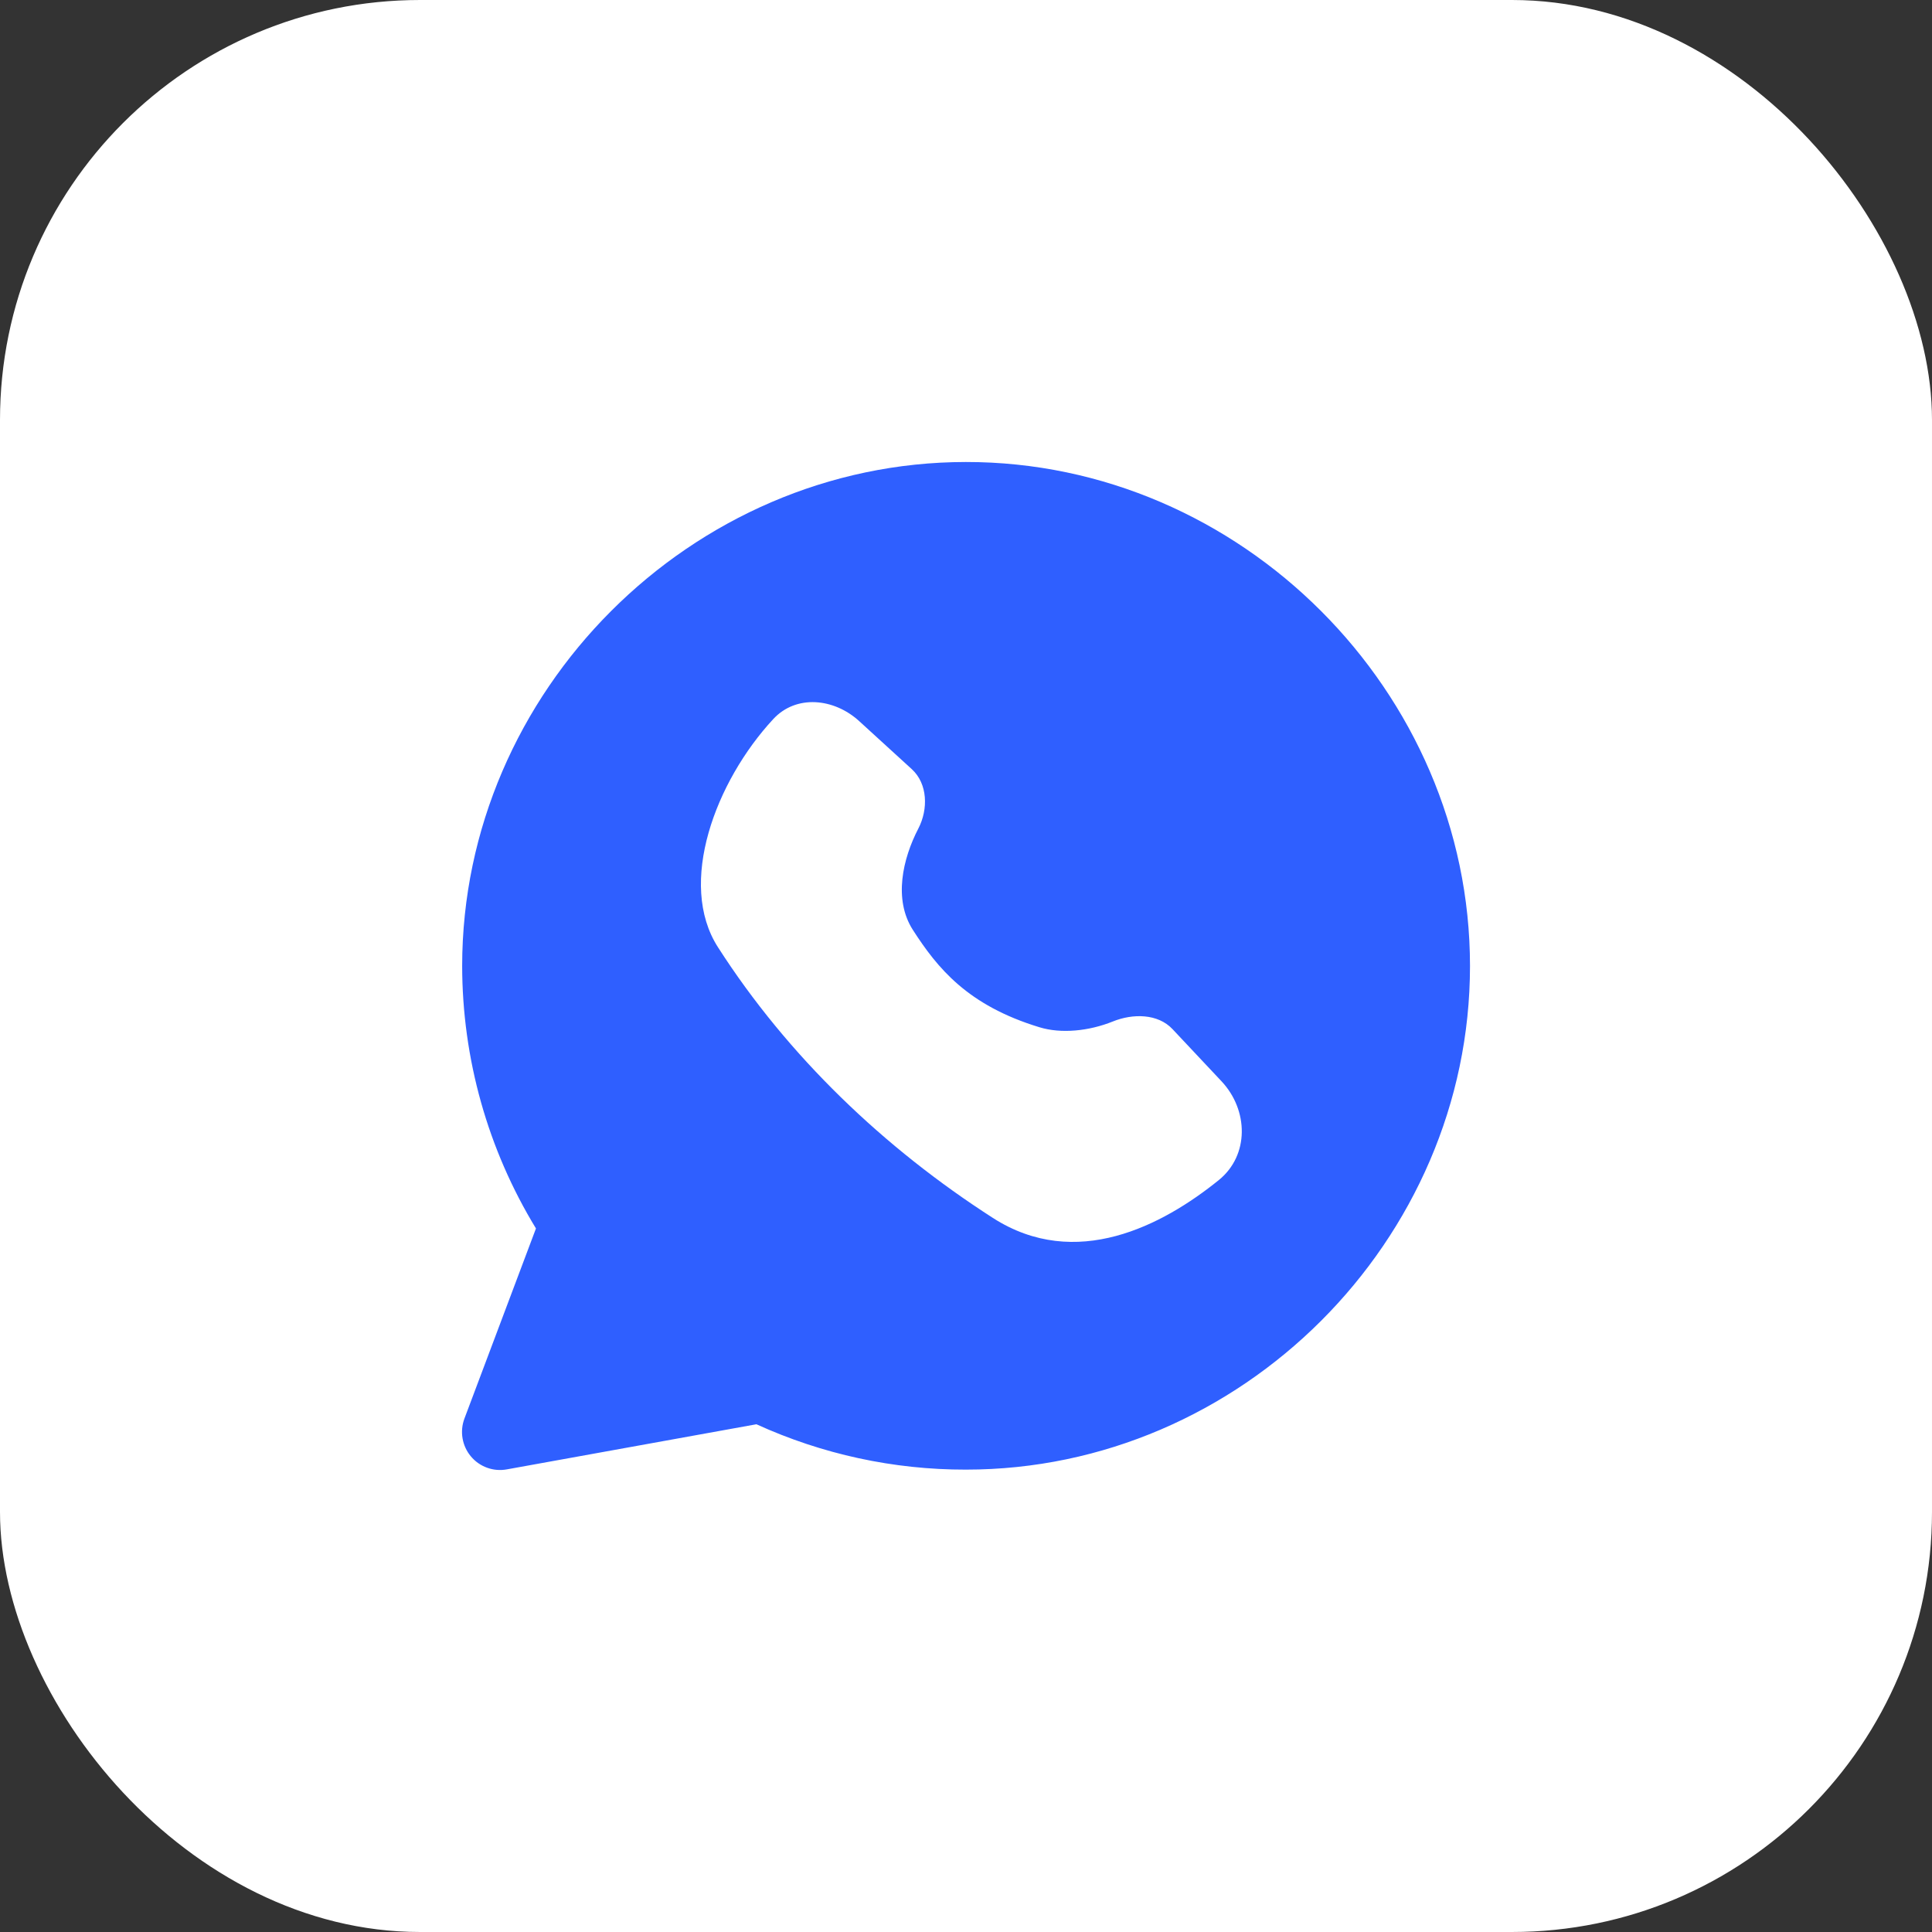
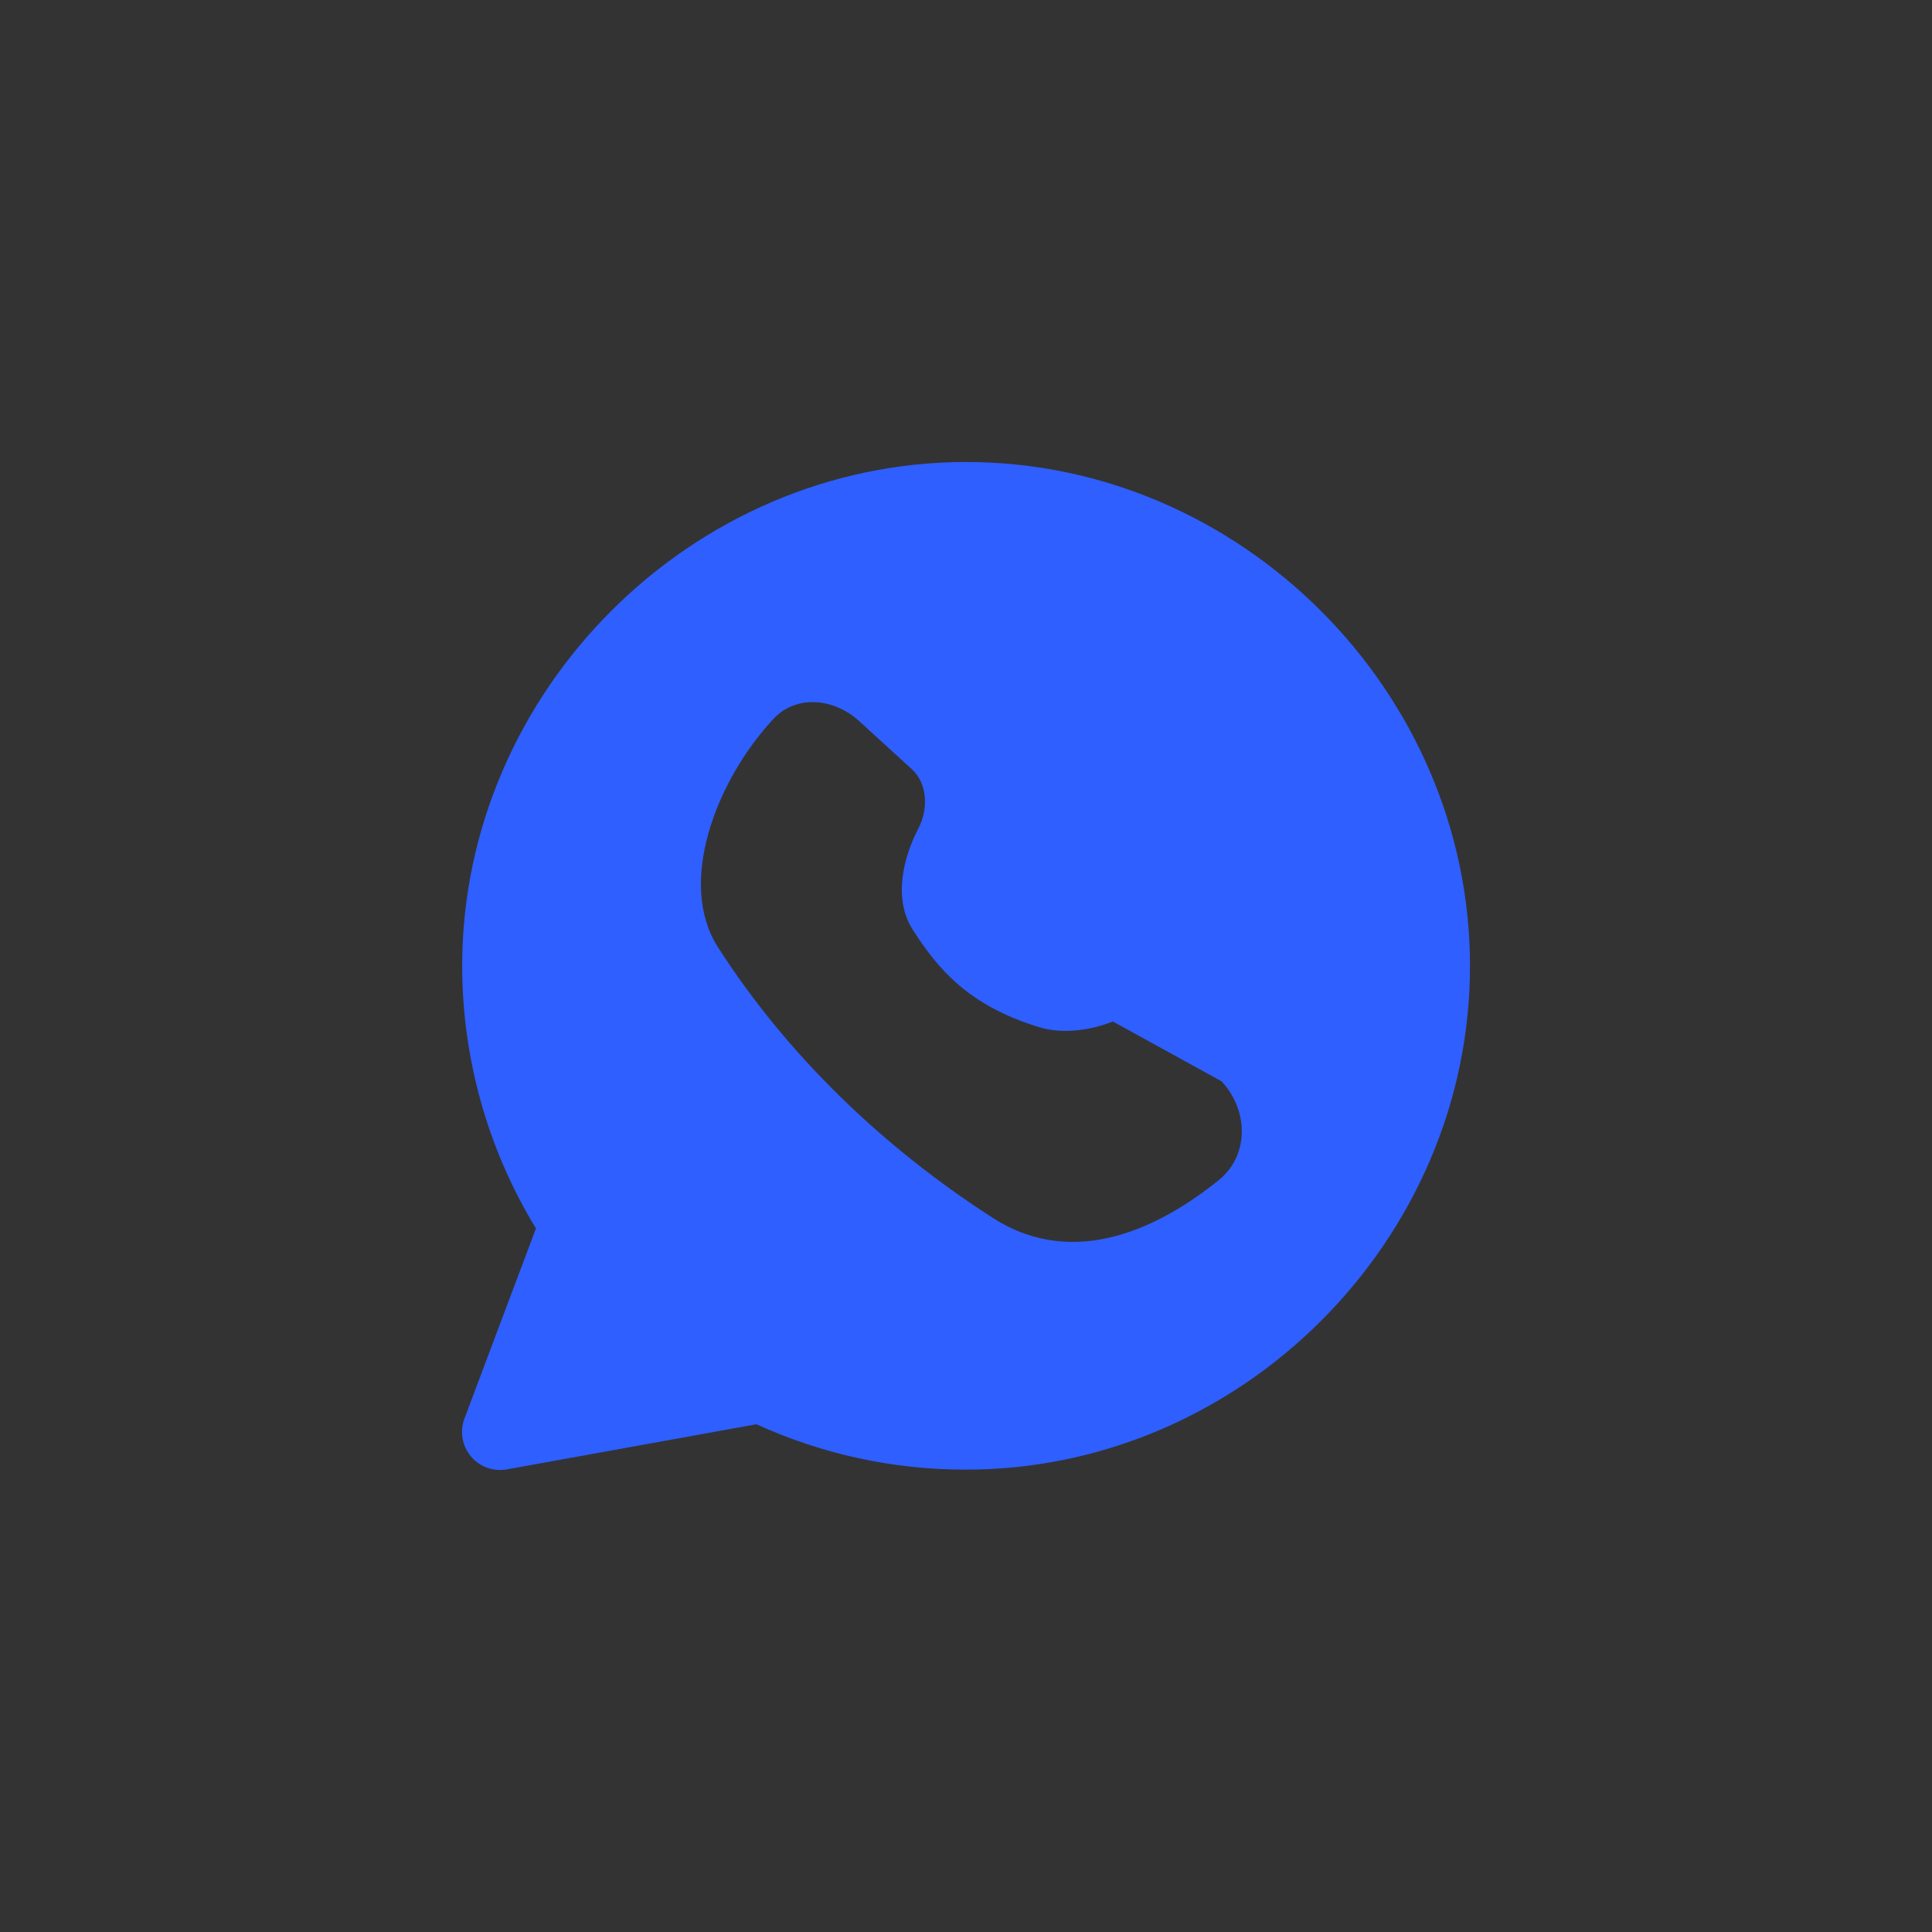
<svg xmlns="http://www.w3.org/2000/svg" width="46" height="46" viewBox="0 0 46 46" fill="none">
  <rect x="0" y="0" width="46" height="46" fill="#333333" stroke="none" />
-   <rect width="46" height="46" rx="10" fill="white" />
-   <path fill-rule="evenodd" clip-rule="evenodd" d="M22.996 11C29.543 10.995 35 16.465 35 23C35 29.541 29.543 34.994 22.996 34.991C21.276 34.994 19.575 34.625 18.01 33.911L12.069 34.985C11.911 35.014 11.748 35.001 11.598 34.946C11.447 34.892 11.313 34.798 11.211 34.675C11.108 34.552 11.04 34.404 11.013 34.245C10.986 34.087 11.002 33.925 11.058 33.775L12.761 29.249C11.613 27.366 11.006 25.203 11.004 22.998C11.006 16.463 16.458 11.004 22.996 11ZM29.019 28.097C27.684 29.176 25.617 30.267 23.641 28.999C21.051 27.334 18.758 25.147 17.095 22.554C16.119 21.036 17.037 18.604 18.41 17.122C18.957 16.53 19.859 16.624 20.455 17.168L21.709 18.313C22.089 18.66 22.104 19.266 21.866 19.726C21.491 20.447 21.27 21.416 21.734 22.139C22.317 23.045 23.035 23.938 24.748 24.458C25.266 24.618 25.931 24.549 26.496 24.321C26.969 24.129 27.568 24.13 27.918 24.504L29.084 25.745C29.727 26.43 29.749 27.506 29.019 28.097Z" fill="#2F5FFF" />
+   <path fill-rule="evenodd" clip-rule="evenodd" d="M22.996 11C29.543 10.995 35 16.465 35 23C35 29.541 29.543 34.994 22.996 34.991C21.276 34.994 19.575 34.625 18.01 33.911L12.069 34.985C11.911 35.014 11.748 35.001 11.598 34.946C11.447 34.892 11.313 34.798 11.211 34.675C11.108 34.552 11.04 34.404 11.013 34.245C10.986 34.087 11.002 33.925 11.058 33.775L12.761 29.249C11.613 27.366 11.006 25.203 11.004 22.998C11.006 16.463 16.458 11.004 22.996 11ZM29.019 28.097C27.684 29.176 25.617 30.267 23.641 28.999C21.051 27.334 18.758 25.147 17.095 22.554C16.119 21.036 17.037 18.604 18.41 17.122C18.957 16.53 19.859 16.624 20.455 17.168L21.709 18.313C22.089 18.66 22.104 19.266 21.866 19.726C21.491 20.447 21.27 21.416 21.734 22.139C22.317 23.045 23.035 23.938 24.748 24.458C25.266 24.618 25.931 24.549 26.496 24.321L29.084 25.745C29.727 26.43 29.749 27.506 29.019 28.097Z" fill="#2F5FFF" />
</svg>